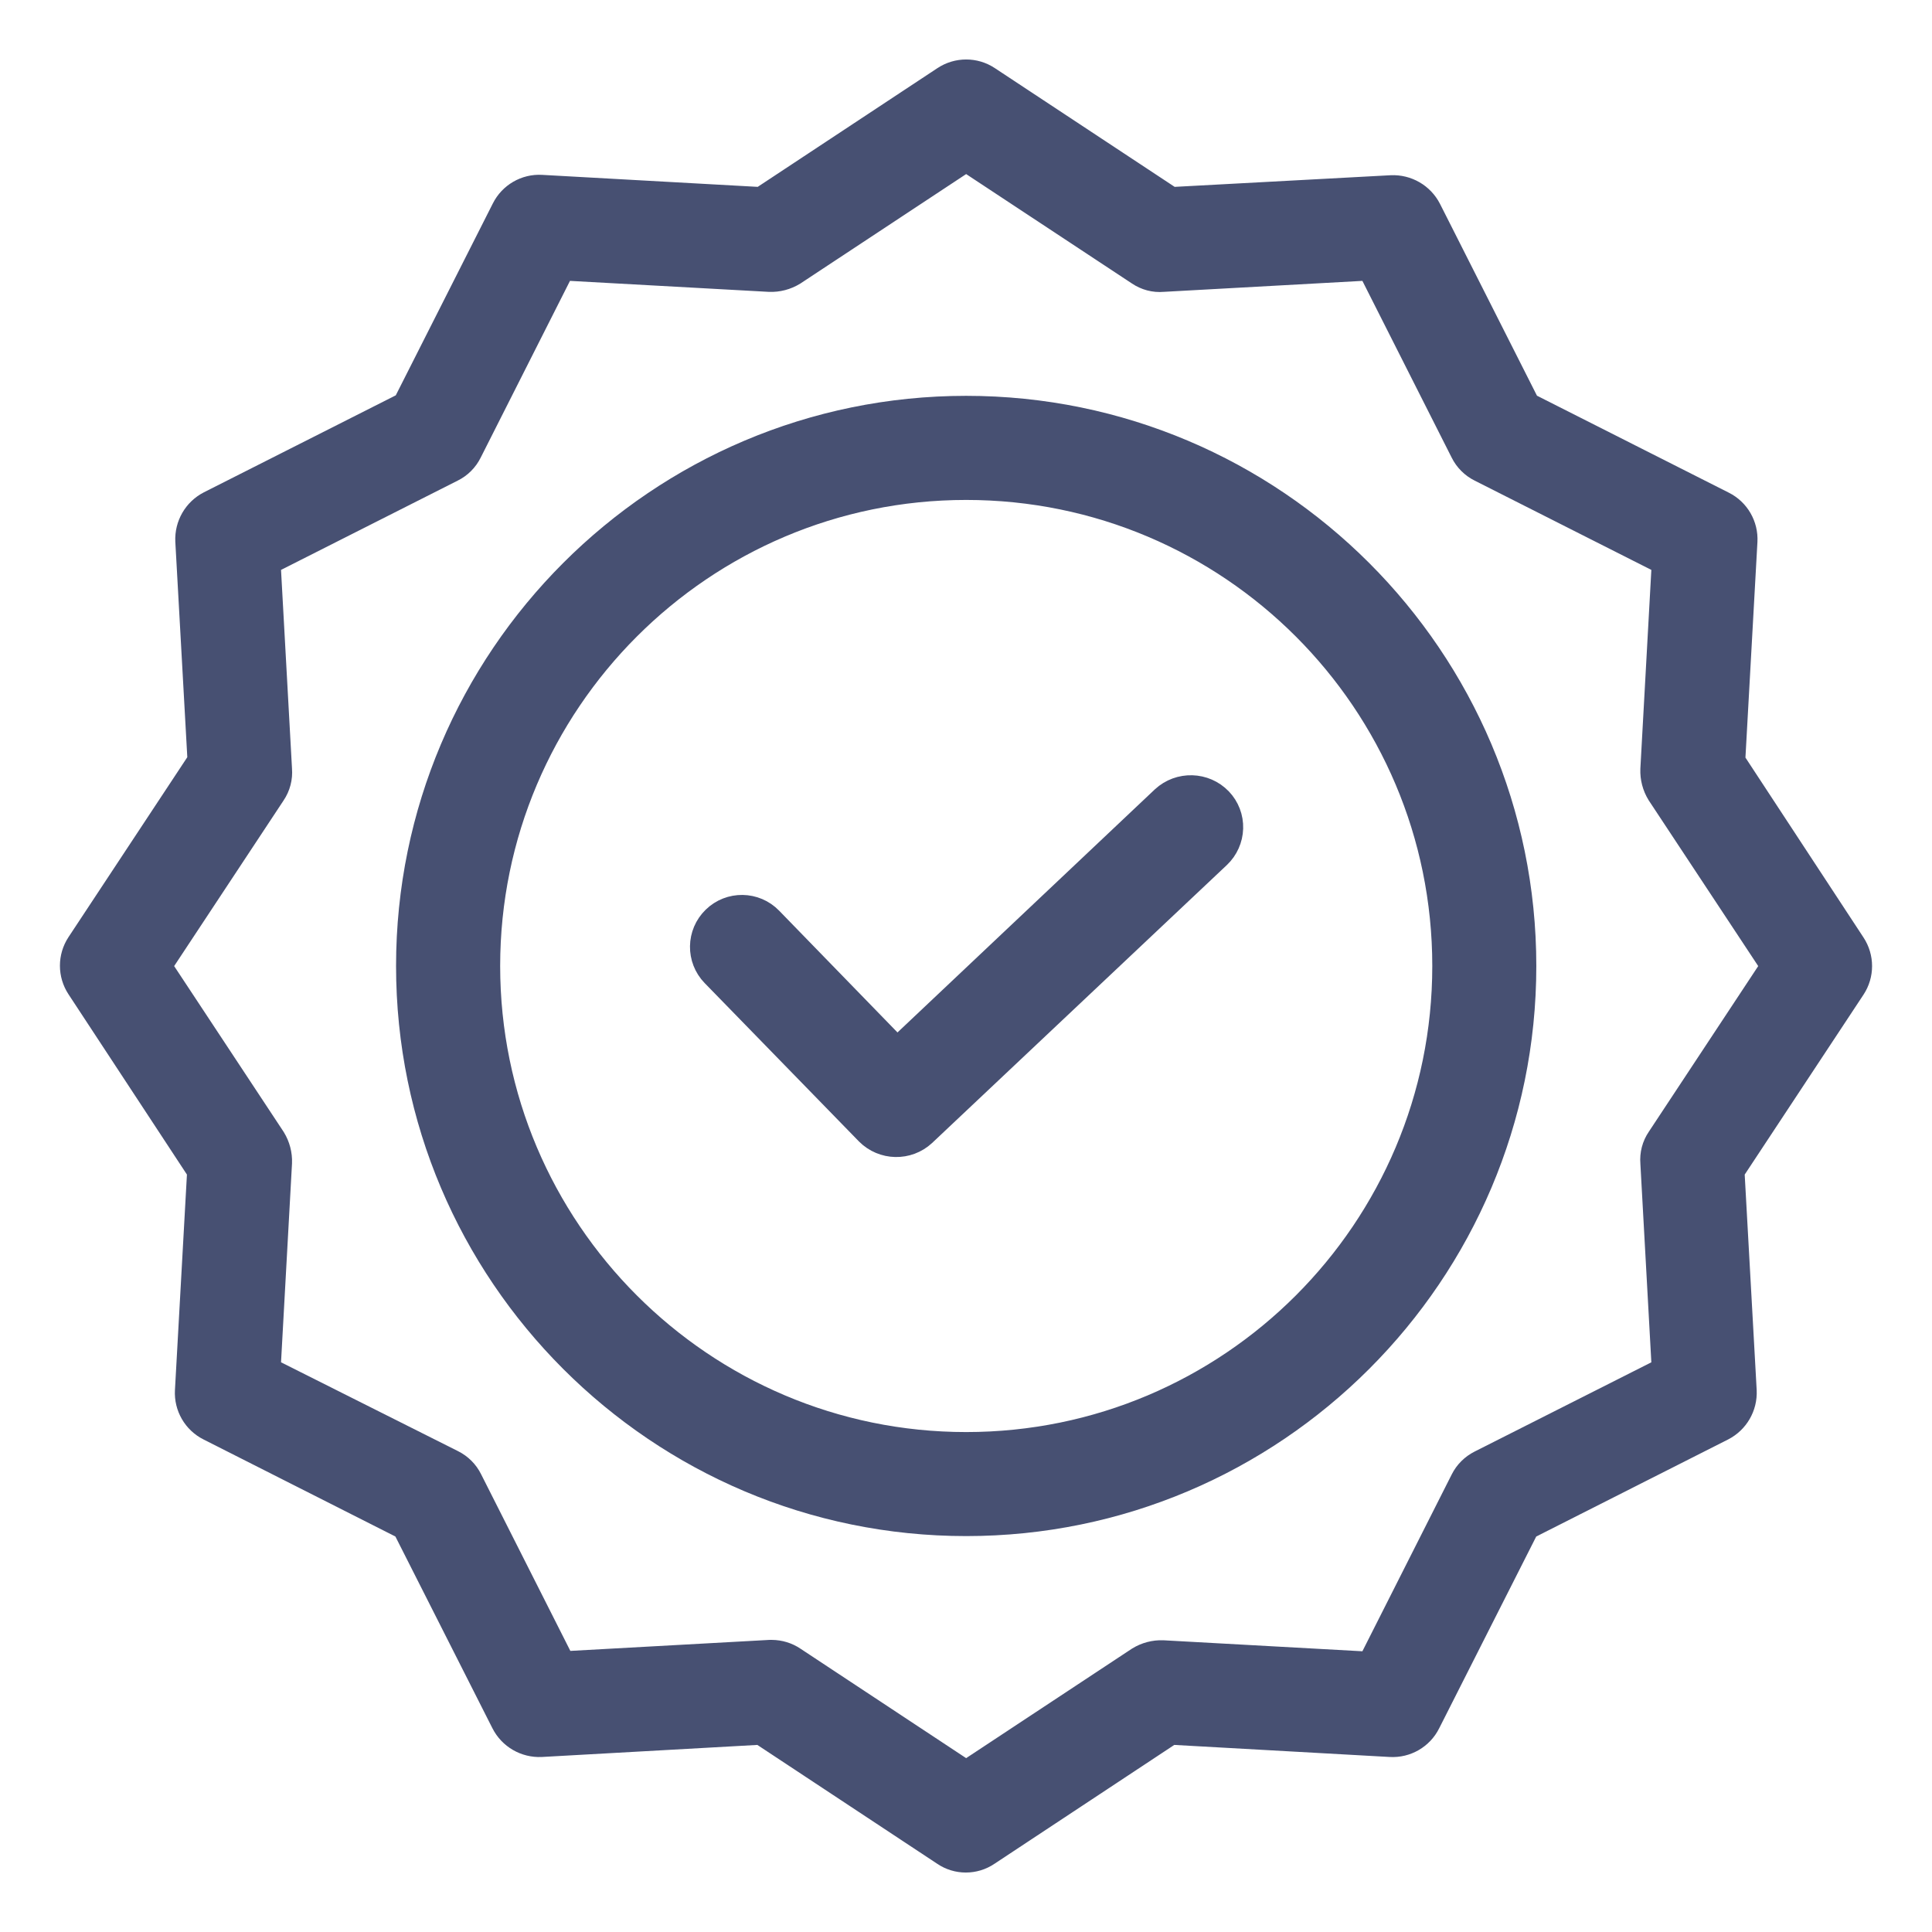
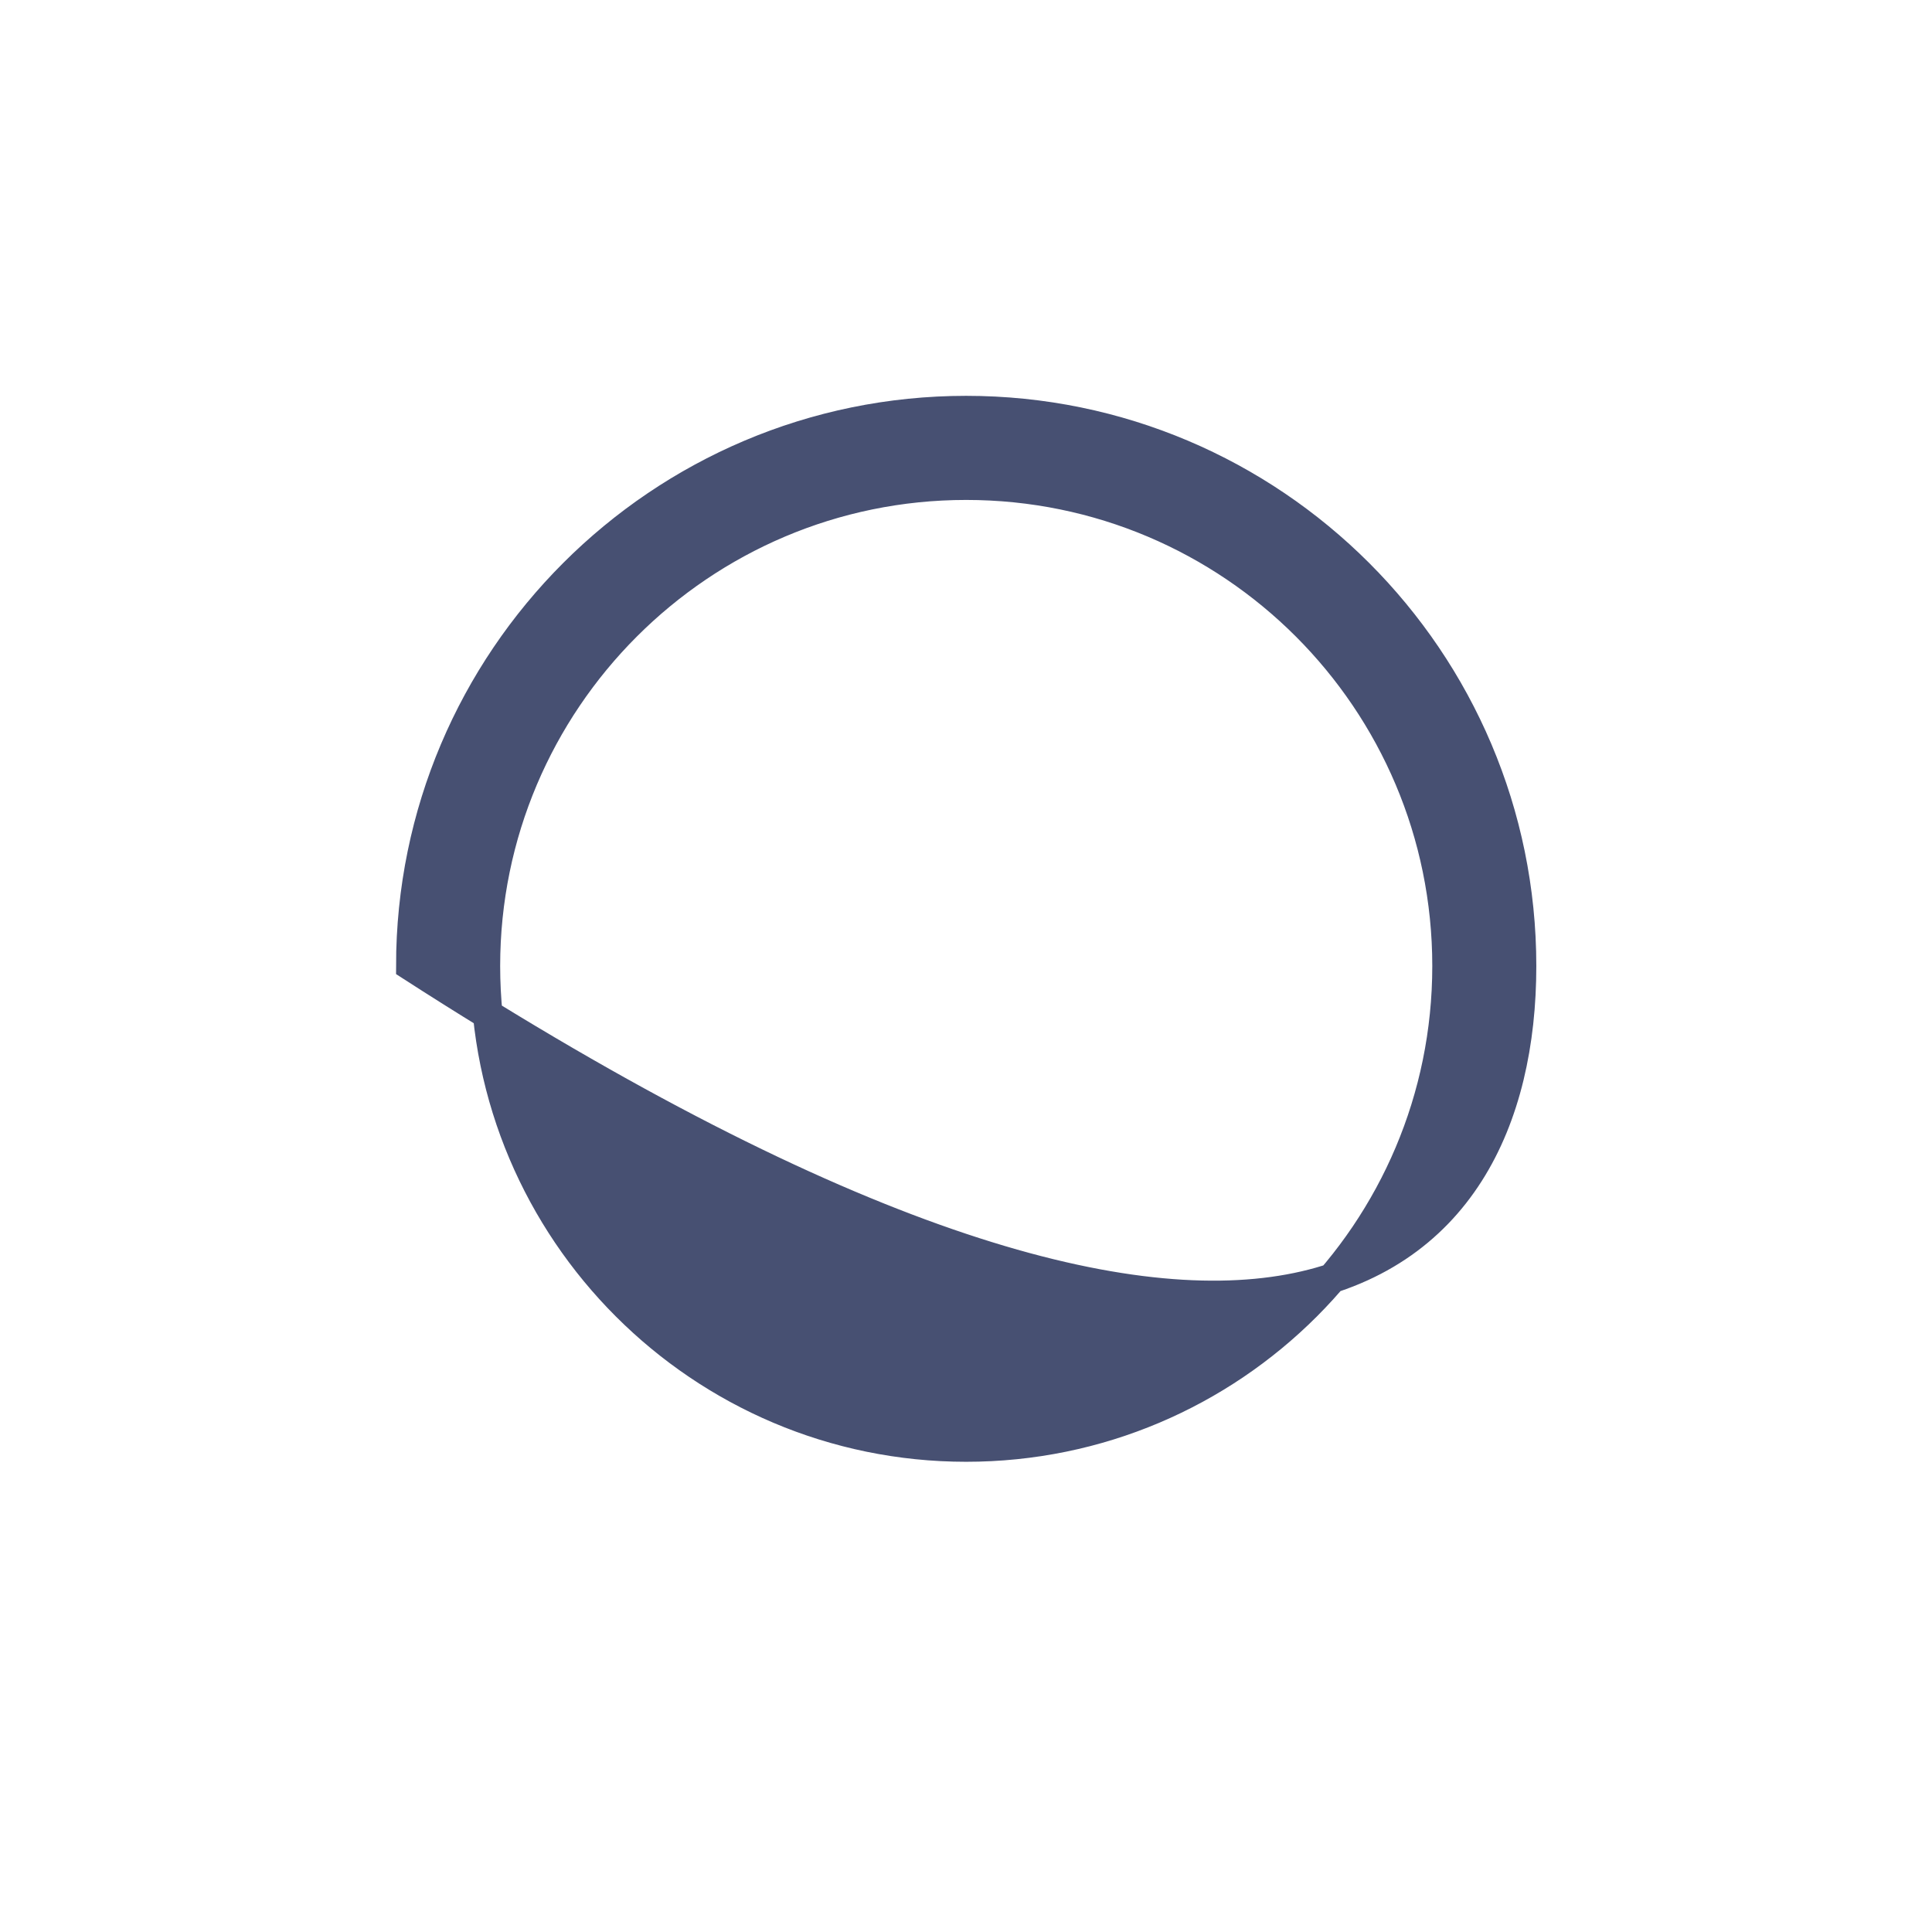
<svg xmlns="http://www.w3.org/2000/svg" width="26" height="26" viewBox="0 0 26 26" fill="none">
  <g opacity="0.75">
-     <path d="M15.678 10.769L12.072 14.175L10.342 12.395C10.15 12.197 9.834 12.193 9.637 12.385C9.439 12.577 9.435 12.893 9.626 13.09L11.702 15.221C11.895 15.415 12.207 15.421 12.407 15.236L16.374 11.495C16.47 11.404 16.526 11.278 16.53 11.146C16.534 11.014 16.485 10.885 16.393 10.789C16.201 10.589 15.882 10.58 15.678 10.769Z" fill="#091543" stroke="#091543" stroke-width="0.4" />
-     <path d="M13.002 5.527C8.881 5.527 5.53 8.878 5.53 13C5.53 17.121 8.881 20.472 13.002 20.472C17.124 20.472 20.475 17.121 20.475 13C20.475 8.878 17.124 5.527 13.002 5.527ZM13.002 19.472C9.431 19.472 6.531 16.566 6.531 13C6.531 9.433 9.431 6.528 13.002 6.528C16.577 6.528 19.475 9.425 19.475 13C19.475 16.574 16.577 19.472 13.002 19.472Z" fill="#091543" stroke="#091543" stroke-width="0.4" />
-     <path d="M23.286 10.25L23.451 7.284C23.462 7.085 23.354 6.898 23.176 6.809L20.535 5.474L19.2 2.833C19.109 2.656 18.923 2.549 18.724 2.558L15.753 2.718L13.277 1.083C13.111 0.973 12.894 0.973 12.727 1.083L10.252 2.718L7.286 2.553C7.087 2.541 6.9 2.65 6.811 2.828L5.475 5.469L2.834 6.804C2.657 6.895 2.55 7.081 2.559 7.28L2.724 10.245L1.089 12.721C0.979 12.888 0.979 13.104 1.089 13.271L2.719 15.752L2.554 18.718C2.543 18.917 2.651 19.104 2.829 19.193L5.47 20.529L6.806 23.169C6.896 23.346 7.082 23.454 7.281 23.445L10.247 23.279L12.723 24.915C12.888 25.028 13.107 25.028 13.273 24.915L15.748 23.279L18.714 23.445C18.913 23.456 19.1 23.348 19.189 23.169L20.525 20.529L23.166 19.193C23.343 19.102 23.45 18.917 23.441 18.718L23.276 15.752L24.911 13.276C25.021 13.11 25.021 12.893 24.911 12.726L23.286 10.25ZM22.355 15.342C22.294 15.431 22.266 15.539 22.275 15.647L22.43 18.453L19.935 19.713C19.84 19.761 19.762 19.838 19.715 19.933L18.454 22.429L15.648 22.274C15.541 22.27 15.435 22.298 15.343 22.354L13.002 23.9L10.662 22.354C10.581 22.299 10.485 22.27 10.387 22.269H10.362L7.556 22.424L6.295 19.928C6.248 19.833 6.171 19.756 6.075 19.708L3.575 18.453L3.73 15.647C3.734 15.54 3.706 15.434 3.65 15.342L2.104 13.001L3.65 10.661C3.711 10.571 3.739 10.463 3.73 10.355L3.575 7.55L6.07 6.289C6.166 6.242 6.243 6.164 6.29 6.069L7.551 3.573L10.357 3.728C10.464 3.732 10.57 3.704 10.662 3.648L13.002 2.103L15.343 3.648C15.433 3.709 15.54 3.738 15.648 3.728L18.454 3.573L19.715 6.069C19.762 6.164 19.84 6.242 19.935 6.289L22.43 7.55L22.275 10.355C22.271 10.463 22.299 10.569 22.355 10.661L23.901 13.001L22.355 15.342Z" fill="#091543" stroke="#091543" stroke-width="0.4" />
+     <path d="M13.002 5.527C8.881 5.527 5.53 8.878 5.53 13C17.124 20.472 20.475 17.121 20.475 13C20.475 8.878 17.124 5.527 13.002 5.527ZM13.002 19.472C9.431 19.472 6.531 16.566 6.531 13C6.531 9.433 9.431 6.528 13.002 6.528C16.577 6.528 19.475 9.425 19.475 13C19.475 16.574 16.577 19.472 13.002 19.472Z" fill="#091543" stroke="#091543" stroke-width="0.4" />
  </g>
</svg>